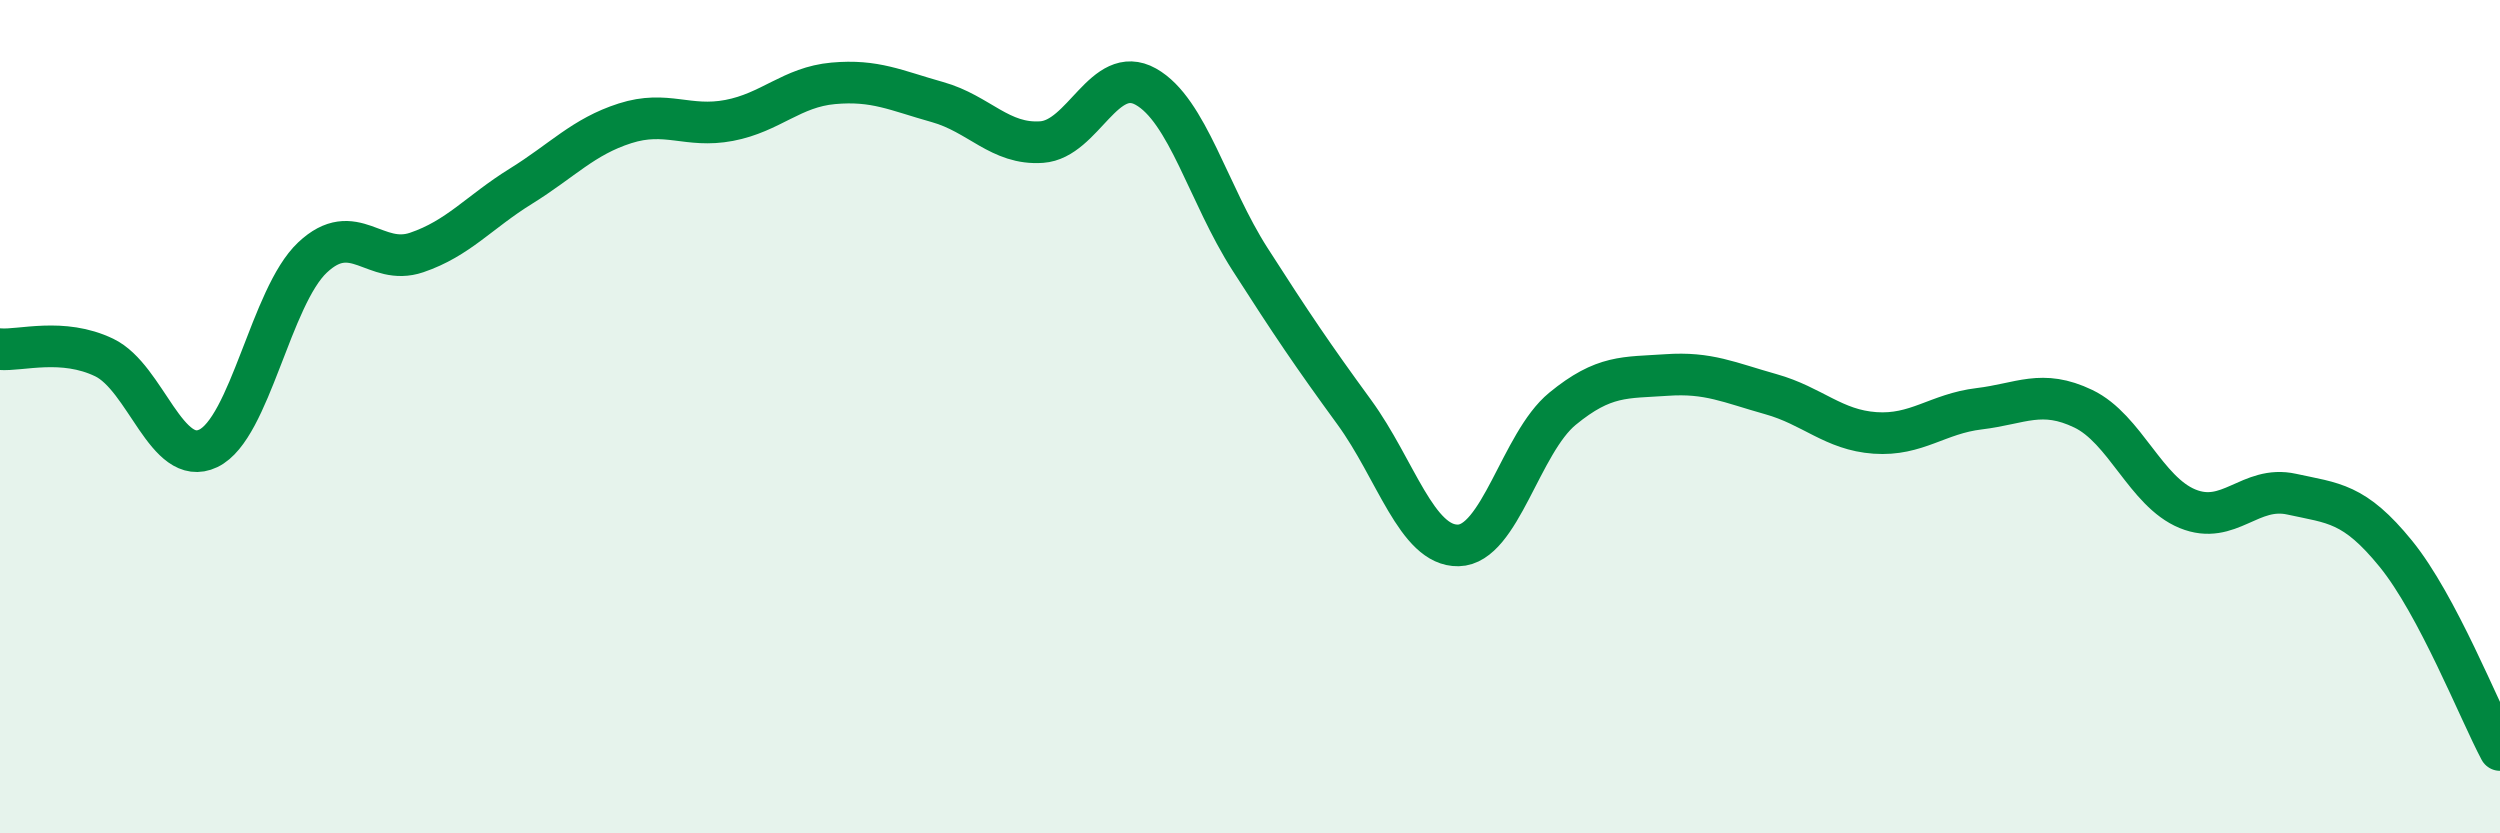
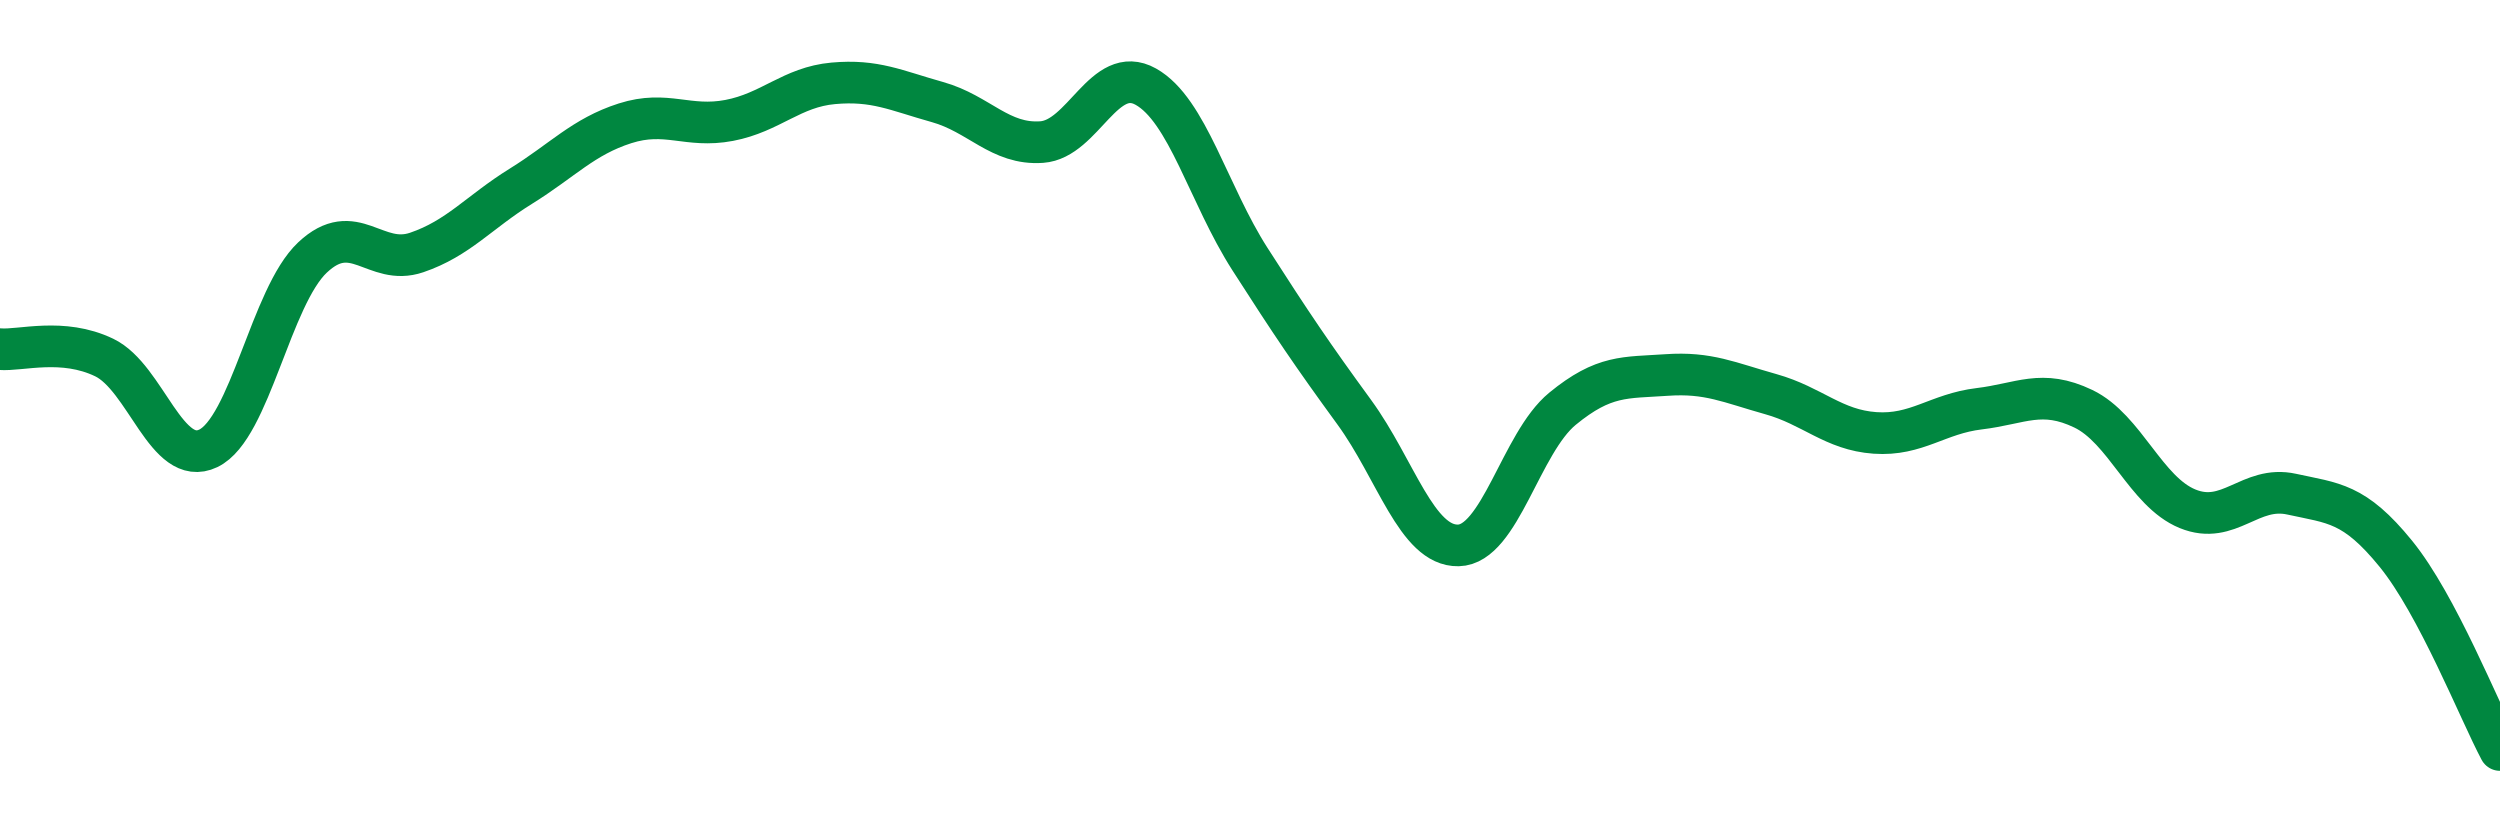
<svg xmlns="http://www.w3.org/2000/svg" width="60" height="20" viewBox="0 0 60 20">
-   <path d="M 0,8.38 C 0.5,8.42 1.5,8.1 2.5,8.58 C 3.5,9.06 4,11.24 5,10.76 C 6,10.28 6.5,7.12 7.5,6.18 C 8.5,5.24 9,6.4 10,6.06 C 11,5.72 11.5,5.09 12.5,4.47 C 13.5,3.85 14,3.28 15,2.96 C 16,2.64 16.5,3.08 17.5,2.89 C 18.5,2.7 19,2.09 20,2 C 21,1.91 21.5,2.17 22.5,2.45 C 23.5,2.73 24,3.48 25,3.41 C 26,3.34 26.5,1.52 27.5,2.08 C 28.5,2.64 29,4.66 30,6.22 C 31,7.78 31.5,8.52 32.5,9.89 C 33.5,11.26 34,13.11 35,13.09 C 36,13.07 36.5,10.63 37.5,9.81 C 38.5,8.99 39,9.07 40,9 C 41,8.93 41.5,9.18 42.5,9.46 C 43.5,9.74 44,10.32 45,10.39 C 46,10.46 46.5,9.93 47.5,9.81 C 48.5,9.69 49,9.33 50,9.81 C 51,10.29 51.5,11.8 52.5,12.21 C 53.5,12.62 54,11.64 55,11.86 C 56,12.08 56.5,12.06 57.5,13.29 C 58.5,14.52 59.5,17.06 60,18L60 20L0 20Z" fill="#008740" opacity="0.1" stroke-linecap="round" stroke-linejoin="round" />
  <path d="M 0,8.38 C 0.5,8.42 1.5,8.1 2.5,8.58 C 3.5,9.06 4,11.24 5,10.76 C 6,10.28 6.5,7.12 7.5,6.18 C 8.5,5.24 9,6.4 10,6.06 C 11,5.72 11.5,5.09 12.5,4.47 C 13.5,3.85 14,3.28 15,2.96 C 16,2.64 16.5,3.08 17.5,2.89 C 18.5,2.7 19,2.09 20,2 C 21,1.91 21.5,2.17 22.5,2.45 C 23.5,2.73 24,3.48 25,3.41 C 26,3.34 26.5,1.52 27.5,2.08 C 28.5,2.64 29,4.66 30,6.22 C 31,7.78 31.5,8.52 32.5,9.89 C 33.5,11.26 34,13.11 35,13.09 C 36,13.07 36.5,10.63 37.5,9.81 C 38.5,8.99 39,9.07 40,9 C 41,8.93 41.5,9.18 42.5,9.46 C 43.5,9.74 44,10.32 45,10.39 C 46,10.46 46.5,9.93 47.5,9.81 C 48.5,9.69 49,9.33 50,9.81 C 51,10.29 51.5,11.8 52.5,12.21 C 53.5,12.62 54,11.64 55,11.86 C 56,12.08 56.5,12.06 57.5,13.29 C 58.5,14.52 59.5,17.06 60,18" stroke="#008740" stroke-width="1" fill="none" stroke-linecap="round" stroke-linejoin="round" />
</svg>